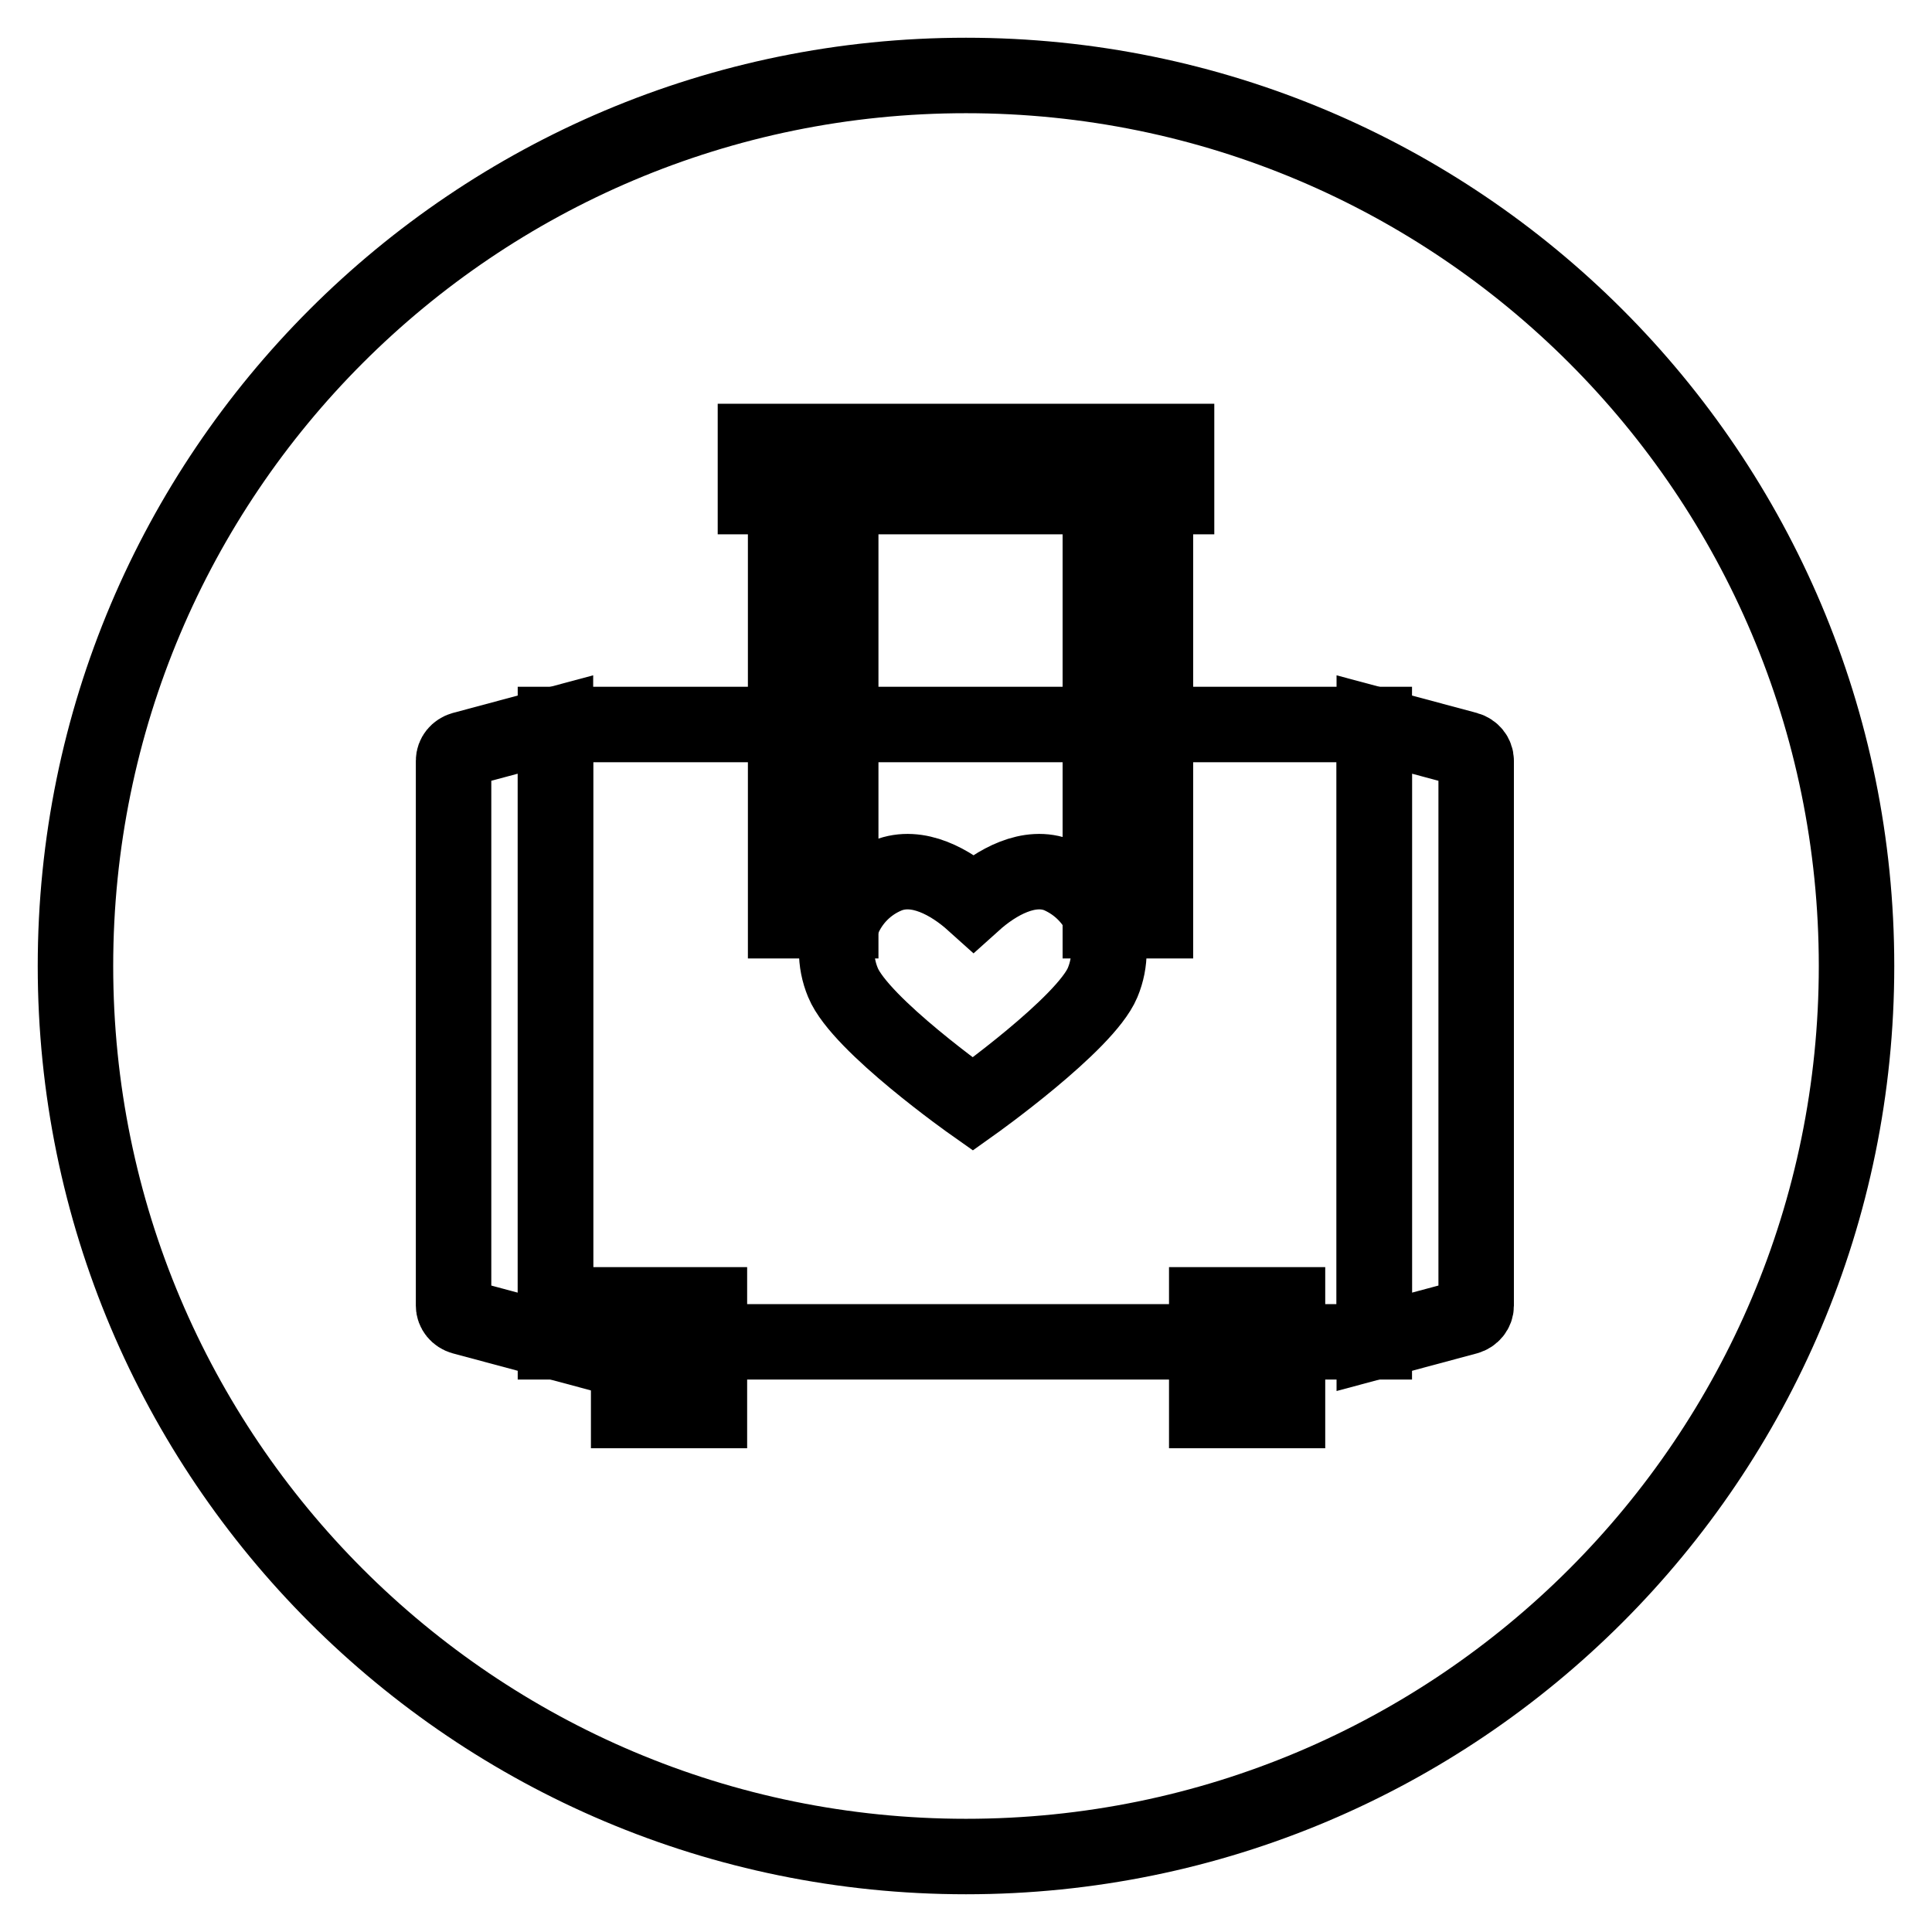
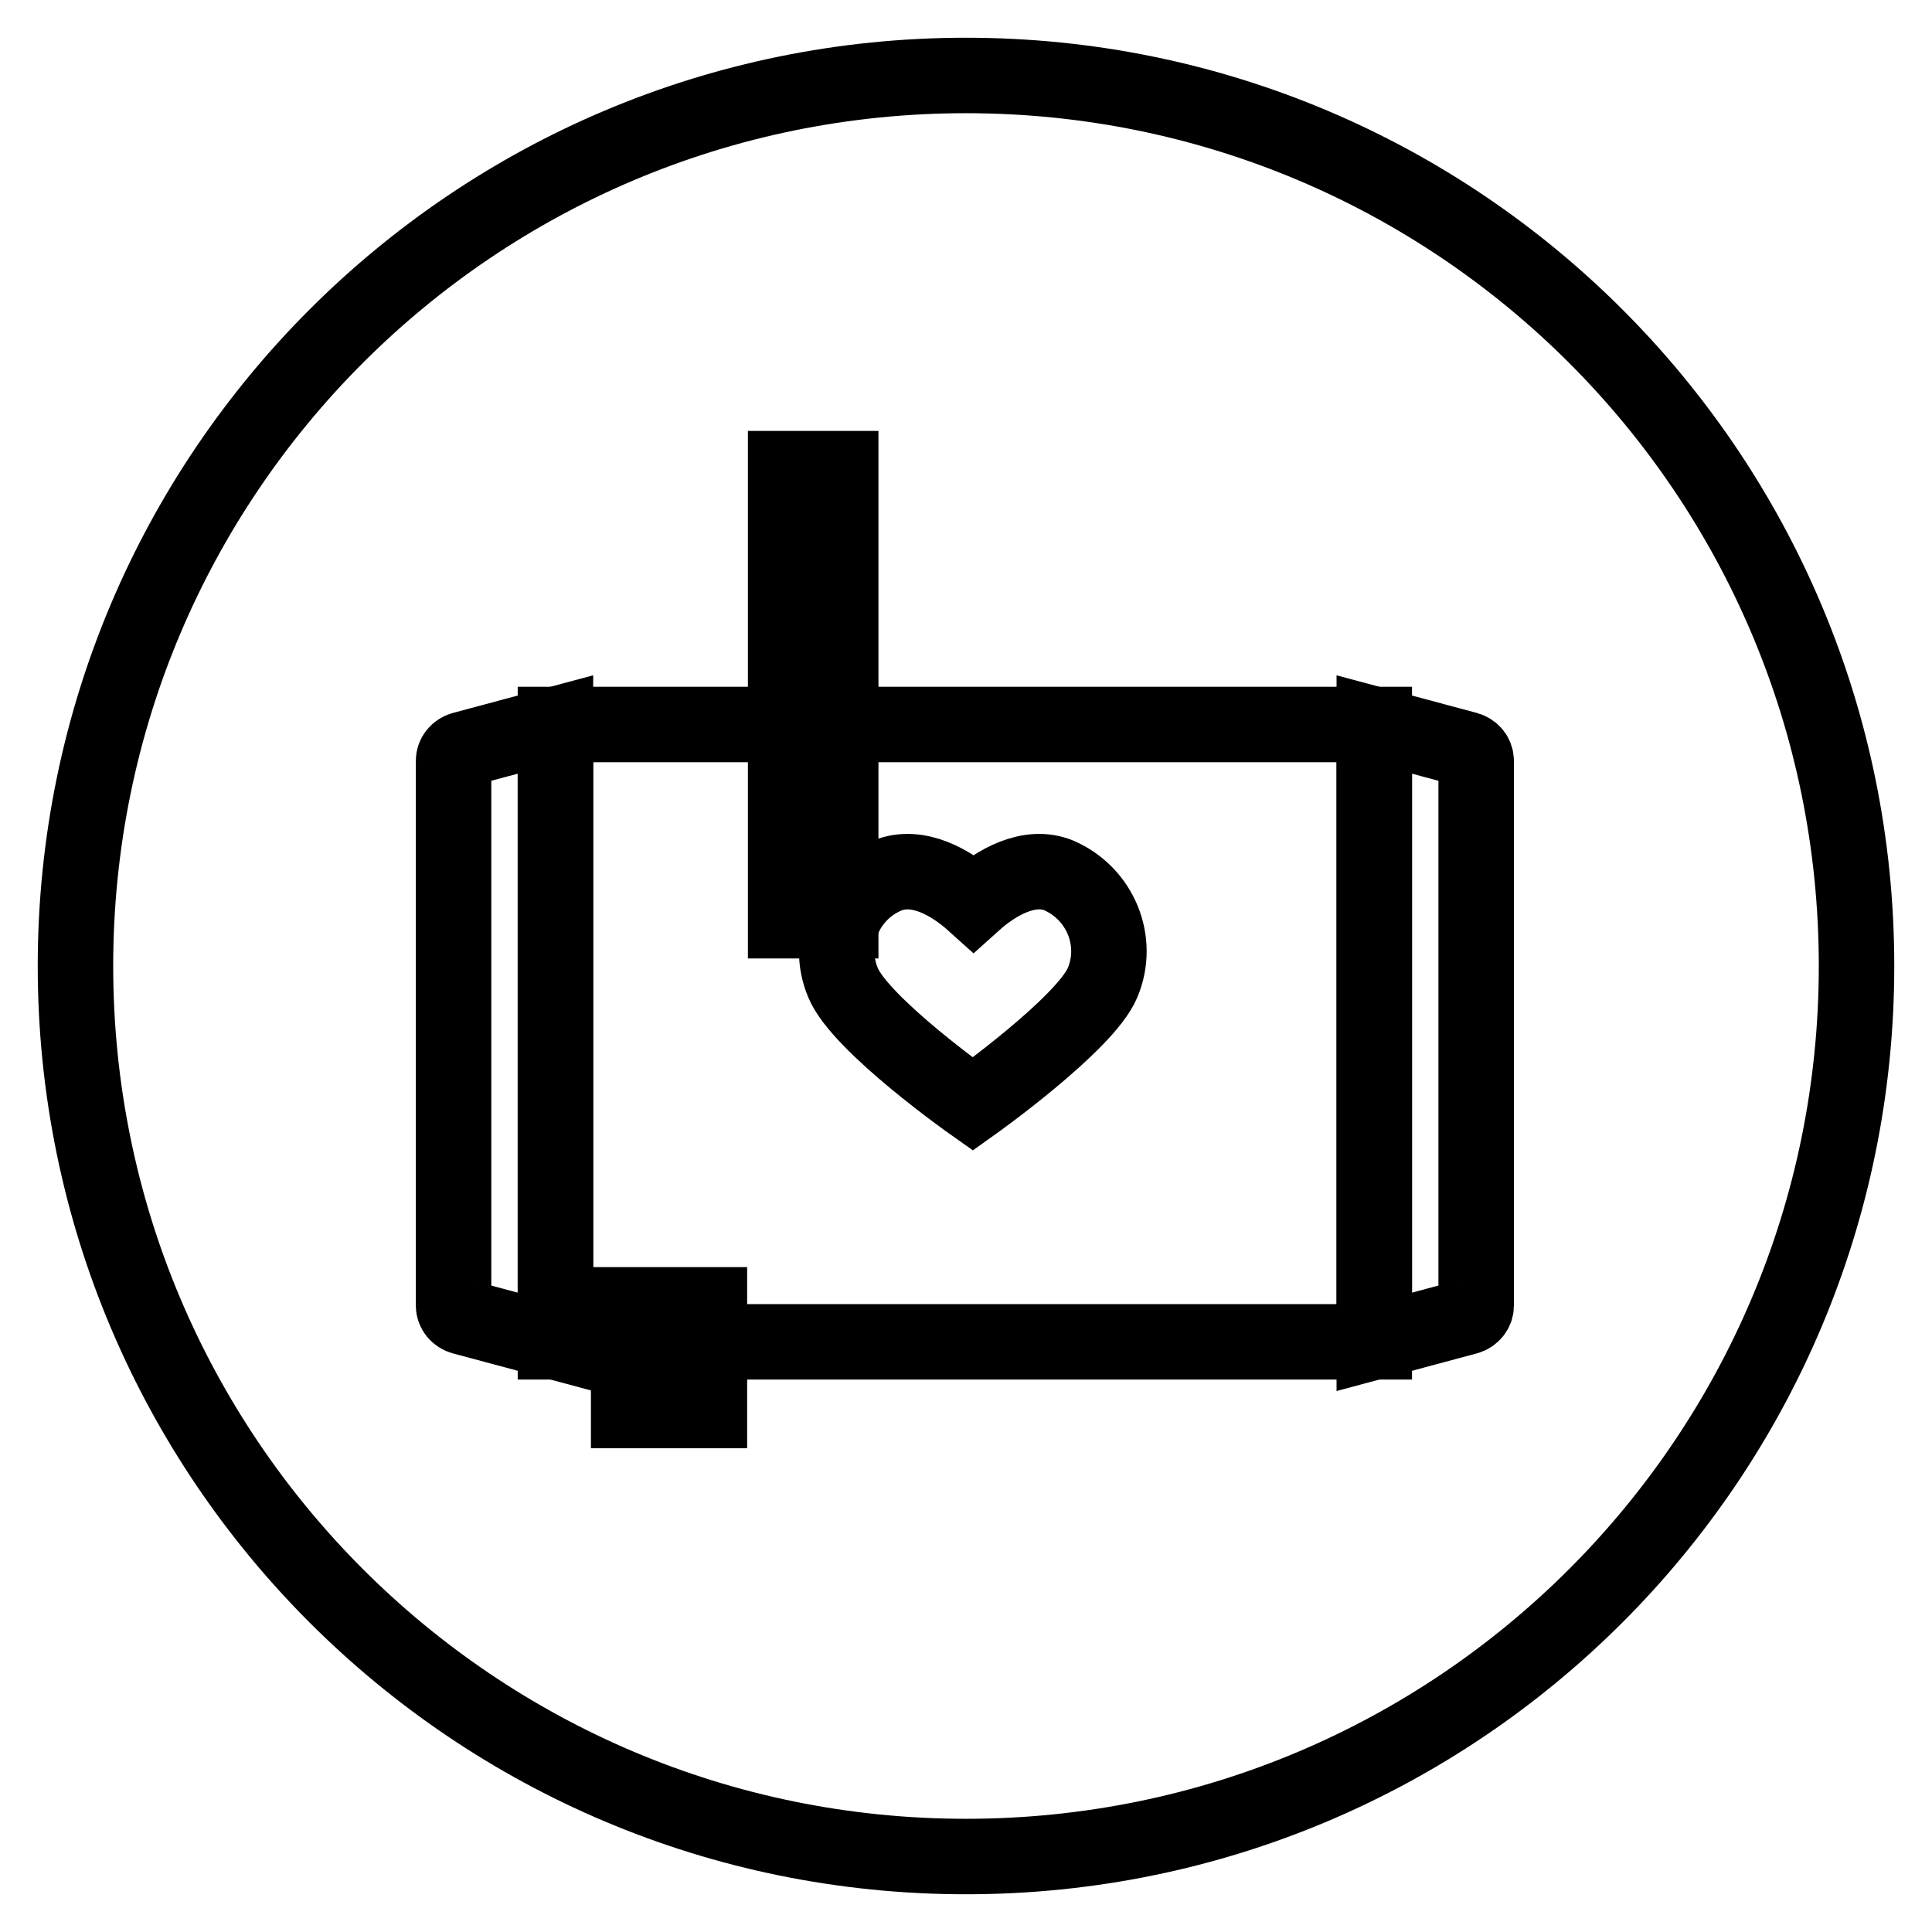
<svg xmlns="http://www.w3.org/2000/svg" version="1.1" x="0px" y="0px" viewBox="0 0 256 256" enable-background="new 0 0 256 256" xml:space="preserve">
  <g>
    <path stroke-width="10" fill-opacity="0" stroke="#000000" d="M10,128c0,65.2,52.8,118,118,118c65.2,0,118-52.8,118-118c0-65.2-52.8-118-118-118C62.8,10,10,62.8,10,128z " />
    <path stroke-width="10" fill-opacity="0" stroke="#000000" d="M83.3,172.9H94v14H83.3V172.9L83.3,172.9z" />
-     <path stroke-width="10" fill-opacity="0" stroke="#000000" d="M159.9,172.9h10.7v14h-10.7V172.9L159.9,172.9z" />
    <path stroke-width="10" fill-opacity="0" stroke="#000000" d="M104.1,62.1h7.3v59.9h-7.3V62.1z" />
-     <path stroke-width="10" fill-opacity="0" stroke="#000000" d="M145.8,62.1h7.3v59.9h-7.3V62.1z" />
    <path stroke-width="10" fill-opacity="0" stroke="#000000" d="M73.6,96v81.8l-12.3-3.3c-0.7-0.2-1.2-0.8-1.2-1.5v-72.2c0-0.7,0.5-1.3,1.2-1.5L73.6,96z M182.1,96v81.8 l12.3-3.3c0.7-0.2,1.2-0.8,1.2-1.5v-72.2c0-0.7-0.5-1.3-1.2-1.5L182.1,96z" />
-     <path stroke-width="10" fill-opacity="0" stroke="#000000" d="M155.9,58.5v7.3h-55.8v-7.3H155.9z" />
    <path stroke-width="10" fill-opacity="0" stroke="#000000" d="M73.6,96v81.8h108.5V96H73.6z M146.1,130.2c-2.3,5.5-17.2,16.1-17.2,16.1v0v0c0,0-14.9-10.5-17.2-16.1 c-2.3-5.5,0.3-11.9,5.9-14.2l0,0c4-1.6,8.4,0.9,11.4,3.6c3-2.7,7.4-5.2,11.3-3.6C145.8,118.4,148.4,124.7,146.1,130.2 C146.1,130.2,146.1,130.2,146.1,130.2L146.1,130.2z" />
  </g>
</svg>